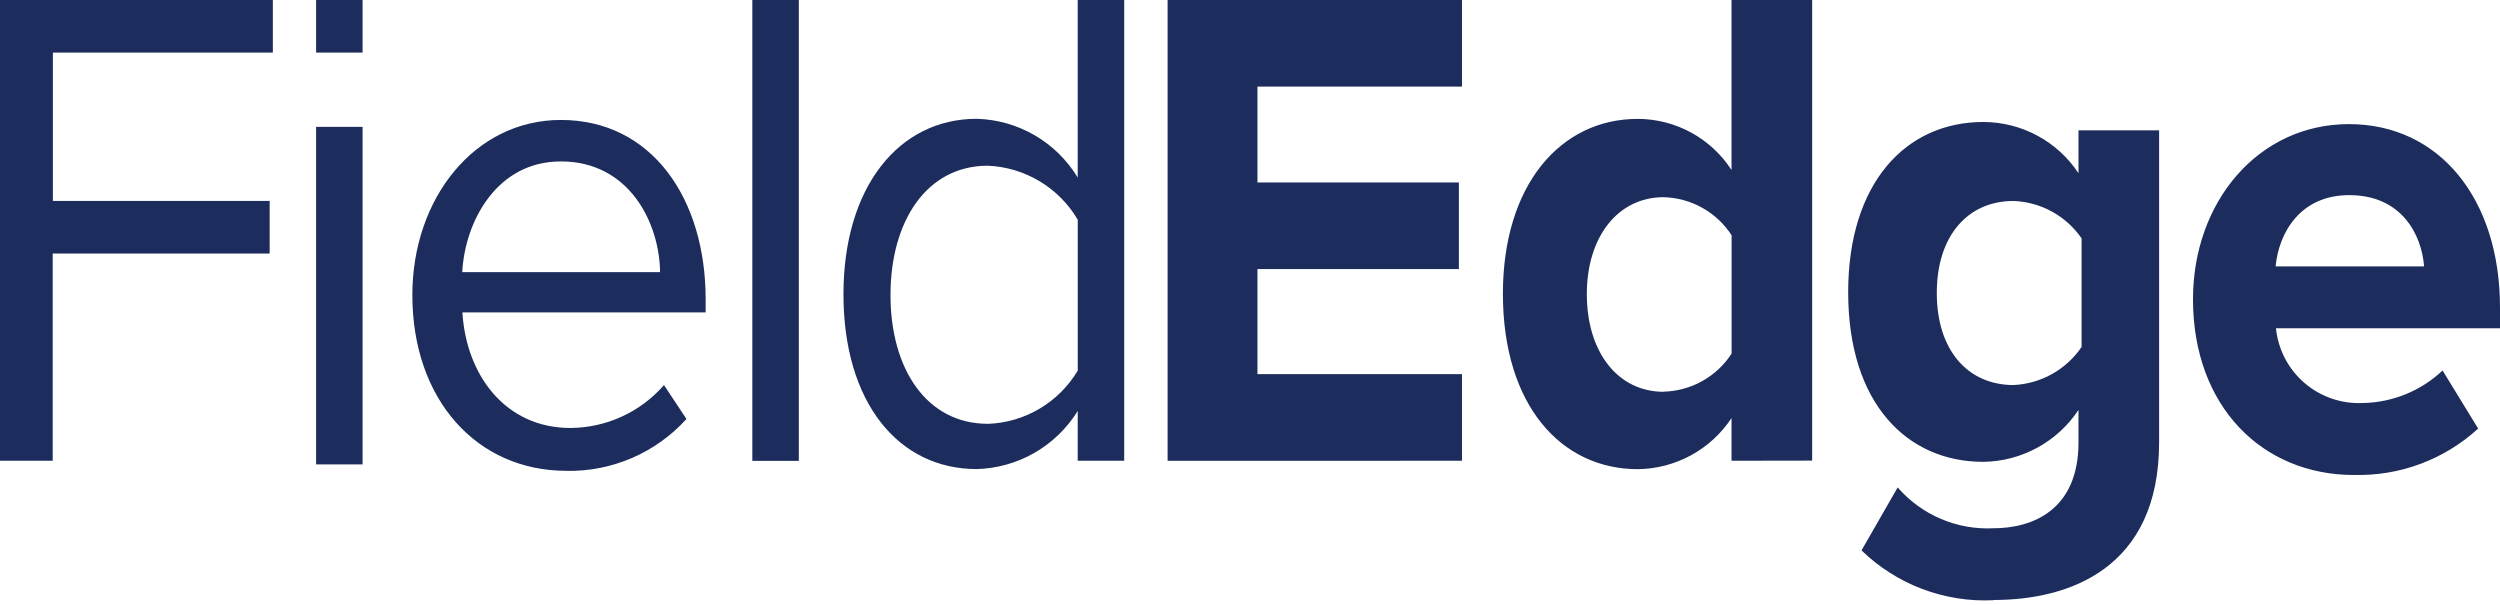
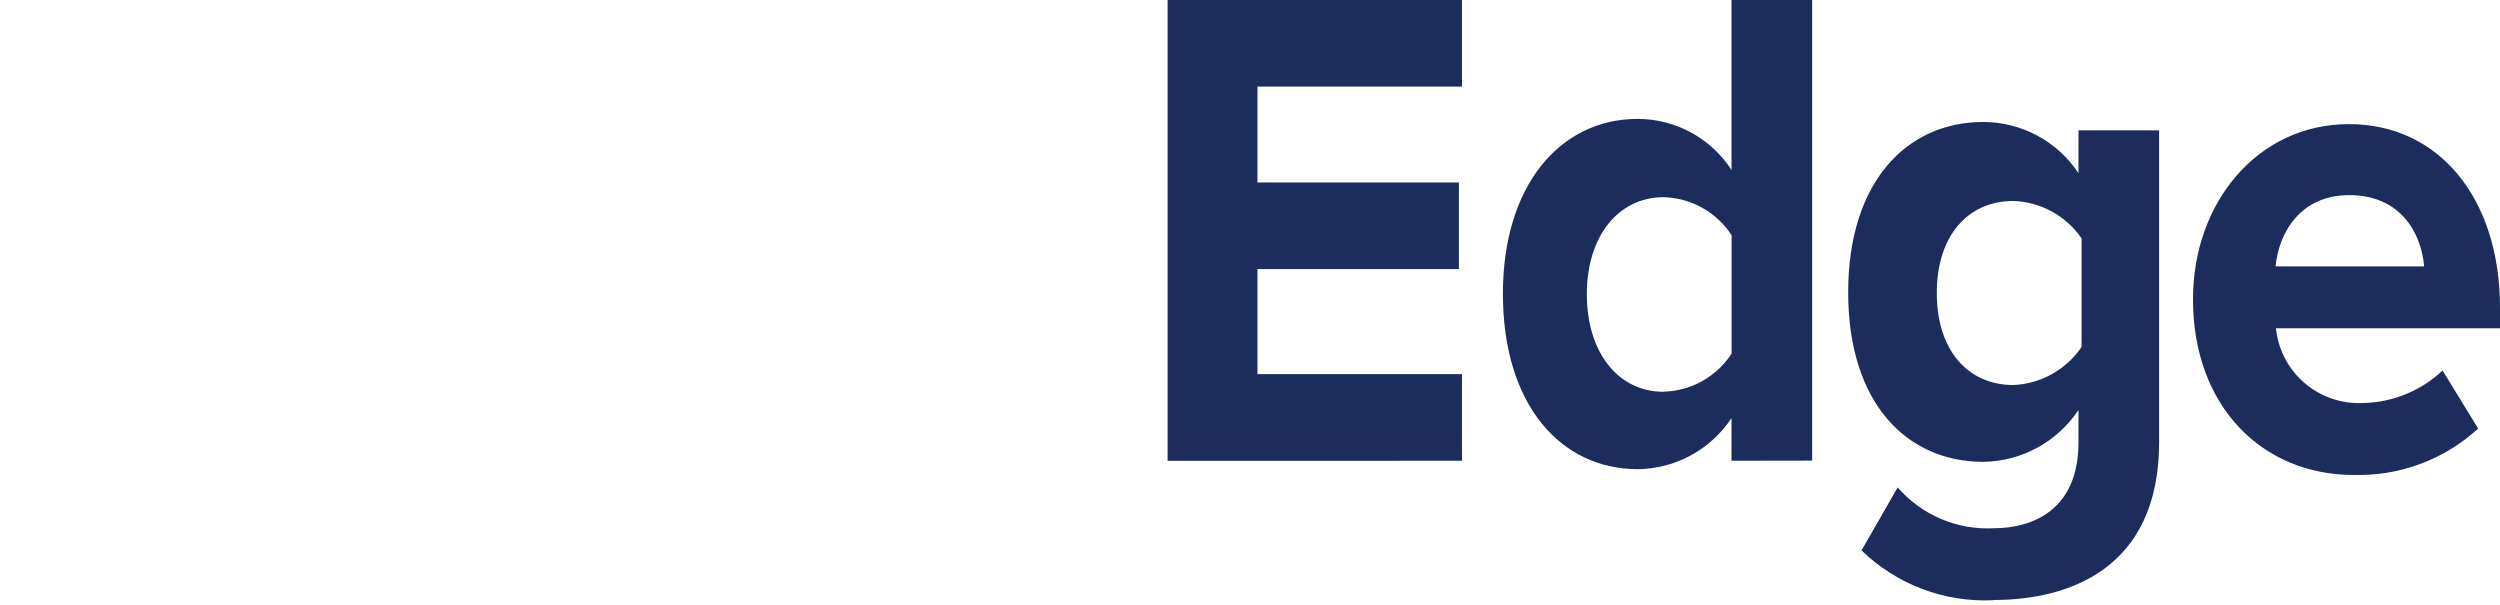
<svg xmlns="http://www.w3.org/2000/svg" width="190" height="46" viewBox="0 0 190 46" fill="none">
-   <path d="M0 0.002V35.018H4.005V19.266H20.495V15.27H4.019V4H20.736V0.002H0ZM24.023 9.64H27.556V35.295H24.023V9.64ZM24.023 0.002H27.556V3.999H24.023V0.002ZM43.064 35.788C44.776 35.818 46.474 35.481 48.045 34.801C49.616 34.12 51.023 33.112 52.171 31.843L50.463 29.265C49.578 30.282 48.485 31.099 47.258 31.661C46.032 32.224 44.699 32.518 43.349 32.526C38.427 32.526 35.43 28.529 35.143 23.742H53.629V22.738C53.629 15.113 49.55 9.116 42.628 9.116C36.083 9.116 31.339 15.06 31.339 22.424C31.339 30.366 36.224 35.783 43.053 35.783M50.16 20.684H35.13C35.331 16.846 37.742 12.268 42.625 12.268C47.842 12.268 50.12 16.95 50.166 20.684M57.177 0.002H60.711V35.026H57.177V0.002ZM85.438 35.018V0.002H81.906V13.494C81.103 12.167 79.98 11.063 78.639 10.282C77.298 9.502 75.782 9.071 74.23 9.029C68.295 9.029 64.103 14.228 64.103 22.366C64.103 30.61 68.295 35.65 74.23 35.65C75.776 35.608 77.287 35.182 78.627 34.412C79.966 33.641 81.093 32.549 81.906 31.235V35.018H85.438ZM75.077 32.209C70.43 32.209 67.678 28.053 67.678 22.426C67.678 16.8 70.43 12.594 75.077 12.594C76.468 12.654 77.822 13.061 79.016 13.777C80.209 14.494 81.204 15.498 81.909 16.697V28.163C81.201 29.356 80.204 30.351 79.01 31.059C77.817 31.767 76.464 32.164 75.077 32.214" fill="#1C2D5D" />
  <path d="M111.111 35.017V28.434H95.567V20.449H110.875V13.868H95.567V6.582H111.111V0H88.738V35.023L111.111 35.017ZM137.724 35.007V0.002H131.596V12.921C130.826 11.731 129.771 10.753 128.526 10.074C127.281 9.396 125.886 9.038 124.468 9.035C118.584 9.035 114.221 14.075 114.221 22.32C114.221 30.828 118.669 35.657 124.468 35.657C125.884 35.642 127.274 35.279 128.517 34.602C129.76 33.924 130.817 32.953 131.596 31.772V35.017L137.724 35.007ZM126.432 29.776C122.97 29.776 120.599 26.778 120.599 22.352C120.599 17.985 122.97 14.987 126.432 14.987C127.465 15.013 128.475 15.29 129.376 15.794C130.277 16.298 131.041 17.014 131.602 17.88V26.873C131.041 27.739 130.277 28.455 129.376 28.96C128.475 29.464 127.465 29.741 126.432 29.767M151.508 45.599C157.235 45.599 164.093 43.231 164.093 33.608V9.903H157.965V13.163C157.175 11.968 156.101 10.987 154.839 10.308C153.576 9.629 152.165 9.272 150.732 9.271C144.848 9.271 140.461 13.899 140.461 22.213C140.461 30.681 144.946 35.1 150.732 35.1C152.168 35.081 153.578 34.711 154.839 34.023C156.1 33.336 157.173 32.35 157.965 31.154V33.627C157.965 38.78 154.449 40.148 151.503 40.148C150.133 40.216 148.766 39.972 147.505 39.434C146.244 38.896 145.122 38.079 144.223 37.044L141.475 41.83C142.797 43.113 144.37 44.112 146.095 44.764C147.82 45.415 149.661 45.706 151.503 45.617M153.03 29.263C149.568 29.263 147.196 26.635 147.196 22.268C147.196 17.902 149.567 15.273 153.03 15.273C154.054 15.312 155.054 15.589 155.952 16.082C156.849 16.575 157.619 17.27 158.2 18.113V26.37C157.622 27.22 156.854 27.923 155.957 28.426C155.06 28.928 154.058 29.215 153.03 29.263M178.903 36.094C182.387 36.189 185.772 34.926 188.34 32.571L185.636 28.157C183.994 29.71 181.828 30.593 179.566 30.629C177.948 30.704 176.362 30.157 175.136 29.101C173.91 28.044 173.136 26.558 172.973 24.948H190V23.379C190 15.122 185.399 9.433 178.522 9.433C171.598 9.433 166.667 15.376 166.667 22.74C166.667 30.893 171.932 36.1 178.904 36.1M184.233 20.248H172.945C173.183 17.724 174.794 14.83 178.541 14.83C182.525 14.83 184.043 17.828 184.232 20.248" fill="#1C2D5D" />
</svg>